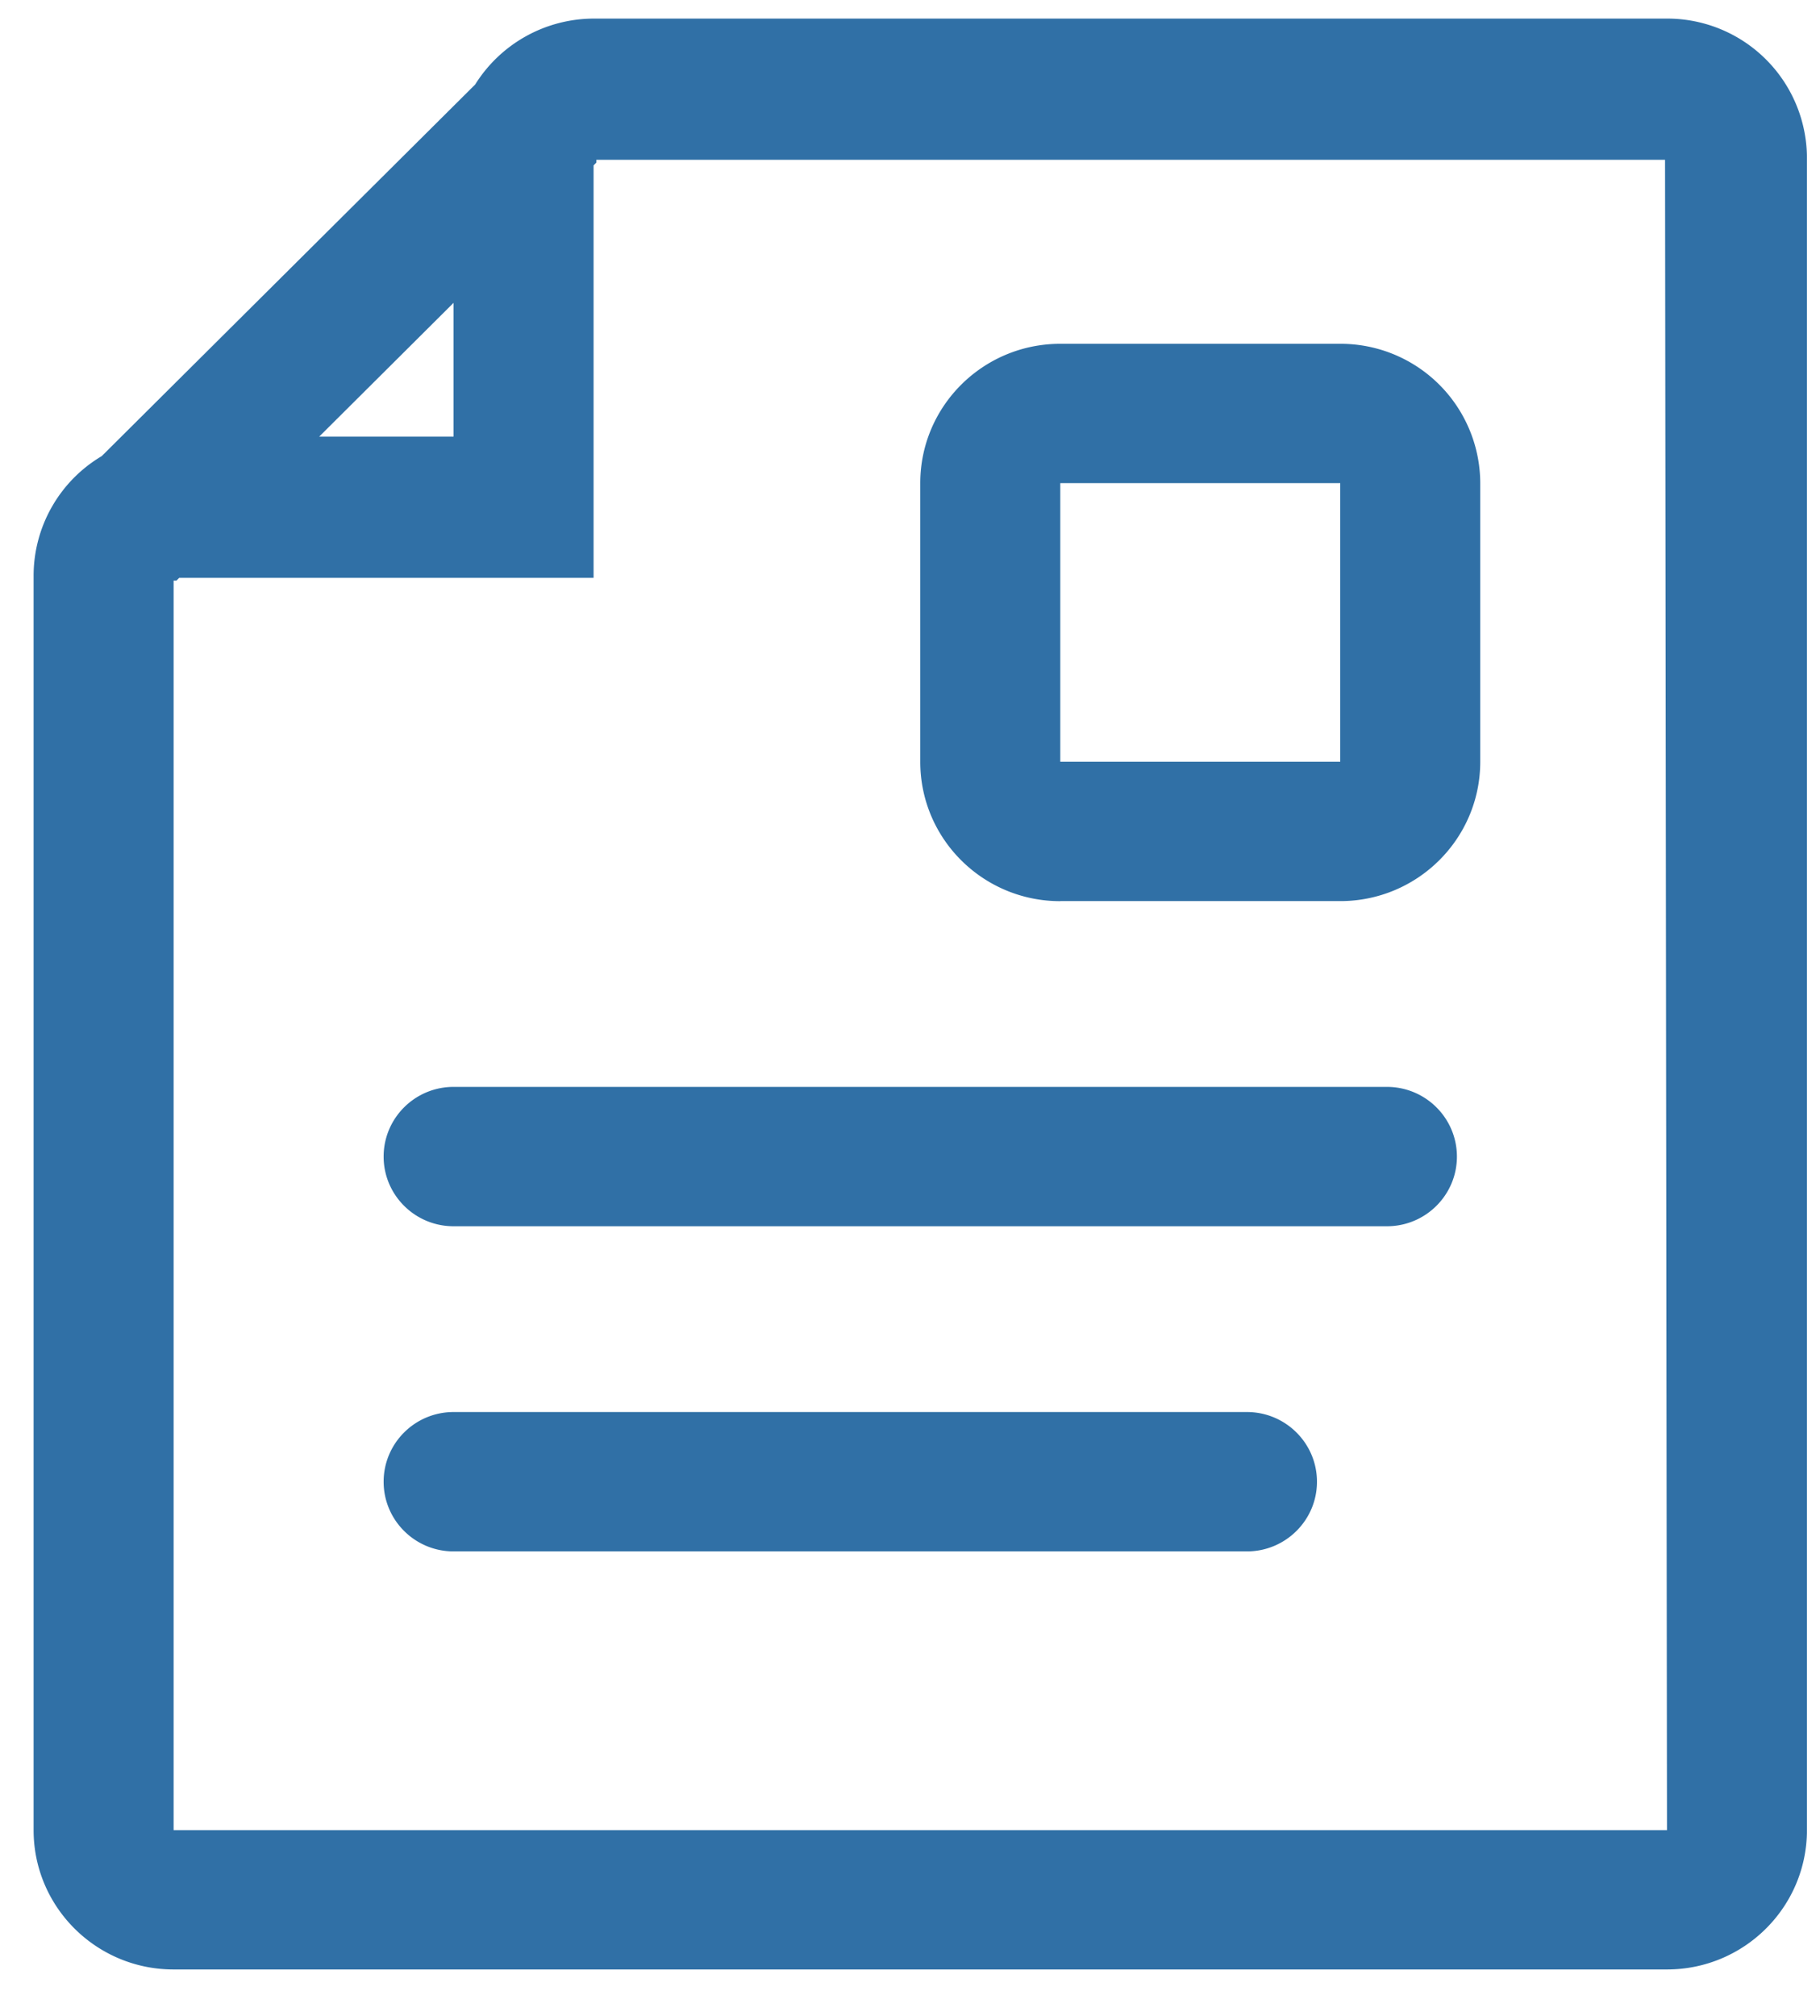
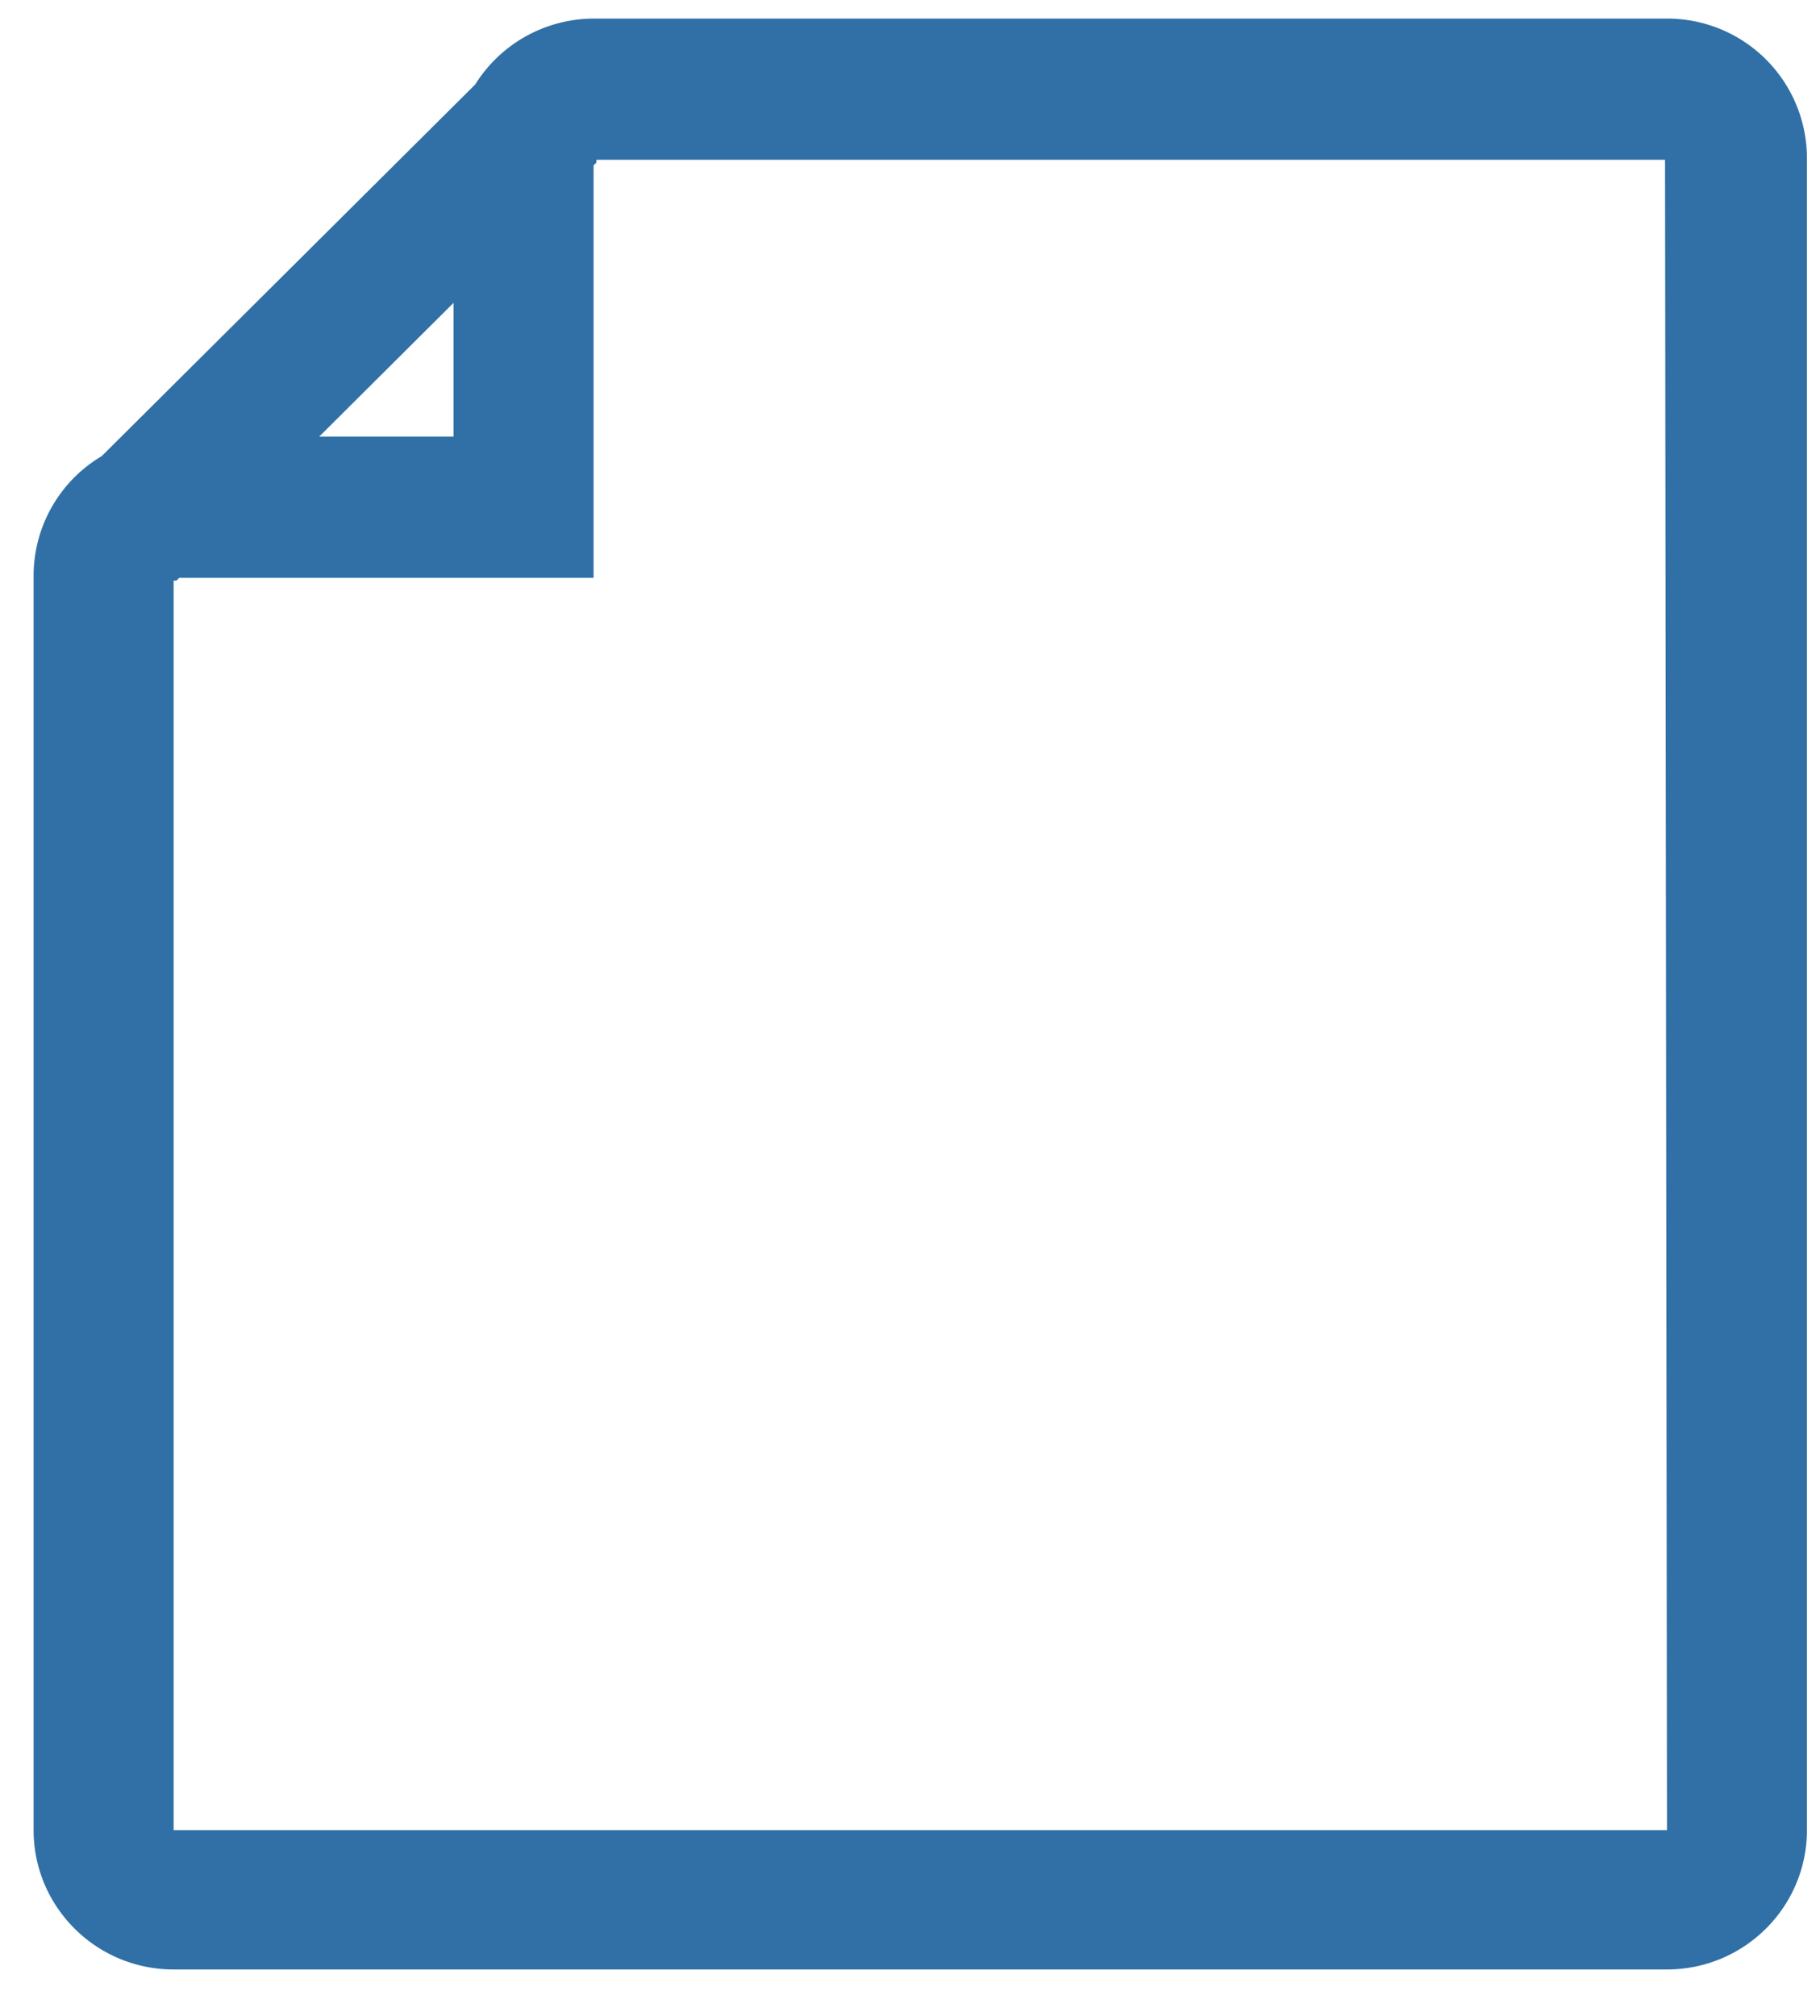
<svg xmlns="http://www.w3.org/2000/svg" width="28" height="31" viewBox="0 0 28 31">
  <g fill="#3070a6" fill-rule="evenodd">
    <path d="M25.645.286H9.132A2.156 2.156 0 0 0 7.31 1.3L1.565 7.014A2.14 2.14 0 0 0 .517 8.857v19.286c0 1.183.964 2.143 2.154 2.143h22.974c1.19 0 2.154-.96 2.154-2.143V2.429A2.148 2.148 0 0 0 25.645.286zM6.978 4.657v2.057H4.911l2.067-2.057zm18.667 23.486H2.671V8.929h.043l.043-.043h6.375V2.543l.043-.043v-.043h16.441l.03 25.686z" />
-     <path d="M21.337 16.714H6.978c-.594 0-1.076.48-1.076 1.072 0 .591.482 1.071 1.076 1.071h14.36c.594 0 1.076-.48 1.076-1.071 0-.592-.482-1.072-1.077-1.072zM19.184 21.714H6.978c-.594 0-1.076.48-1.076 1.072 0 .591.482 1.071 1.076 1.071h12.206c.594 0 1.077-.48 1.077-1.071 0-.592-.483-1.072-1.077-1.072zM16.312 13.857h4.307c1.19 0 2.154-.96 2.154-2.143V7.43a2.148 2.148 0 0 0-2.154-2.143h-4.307c-1.19 0-2.154.96-2.154 2.143v4.285c0 1.184.964 2.143 2.154 2.143zm0-6.428h4.307v4.285h-4.307V7.43z" />
  </g>
</svg>